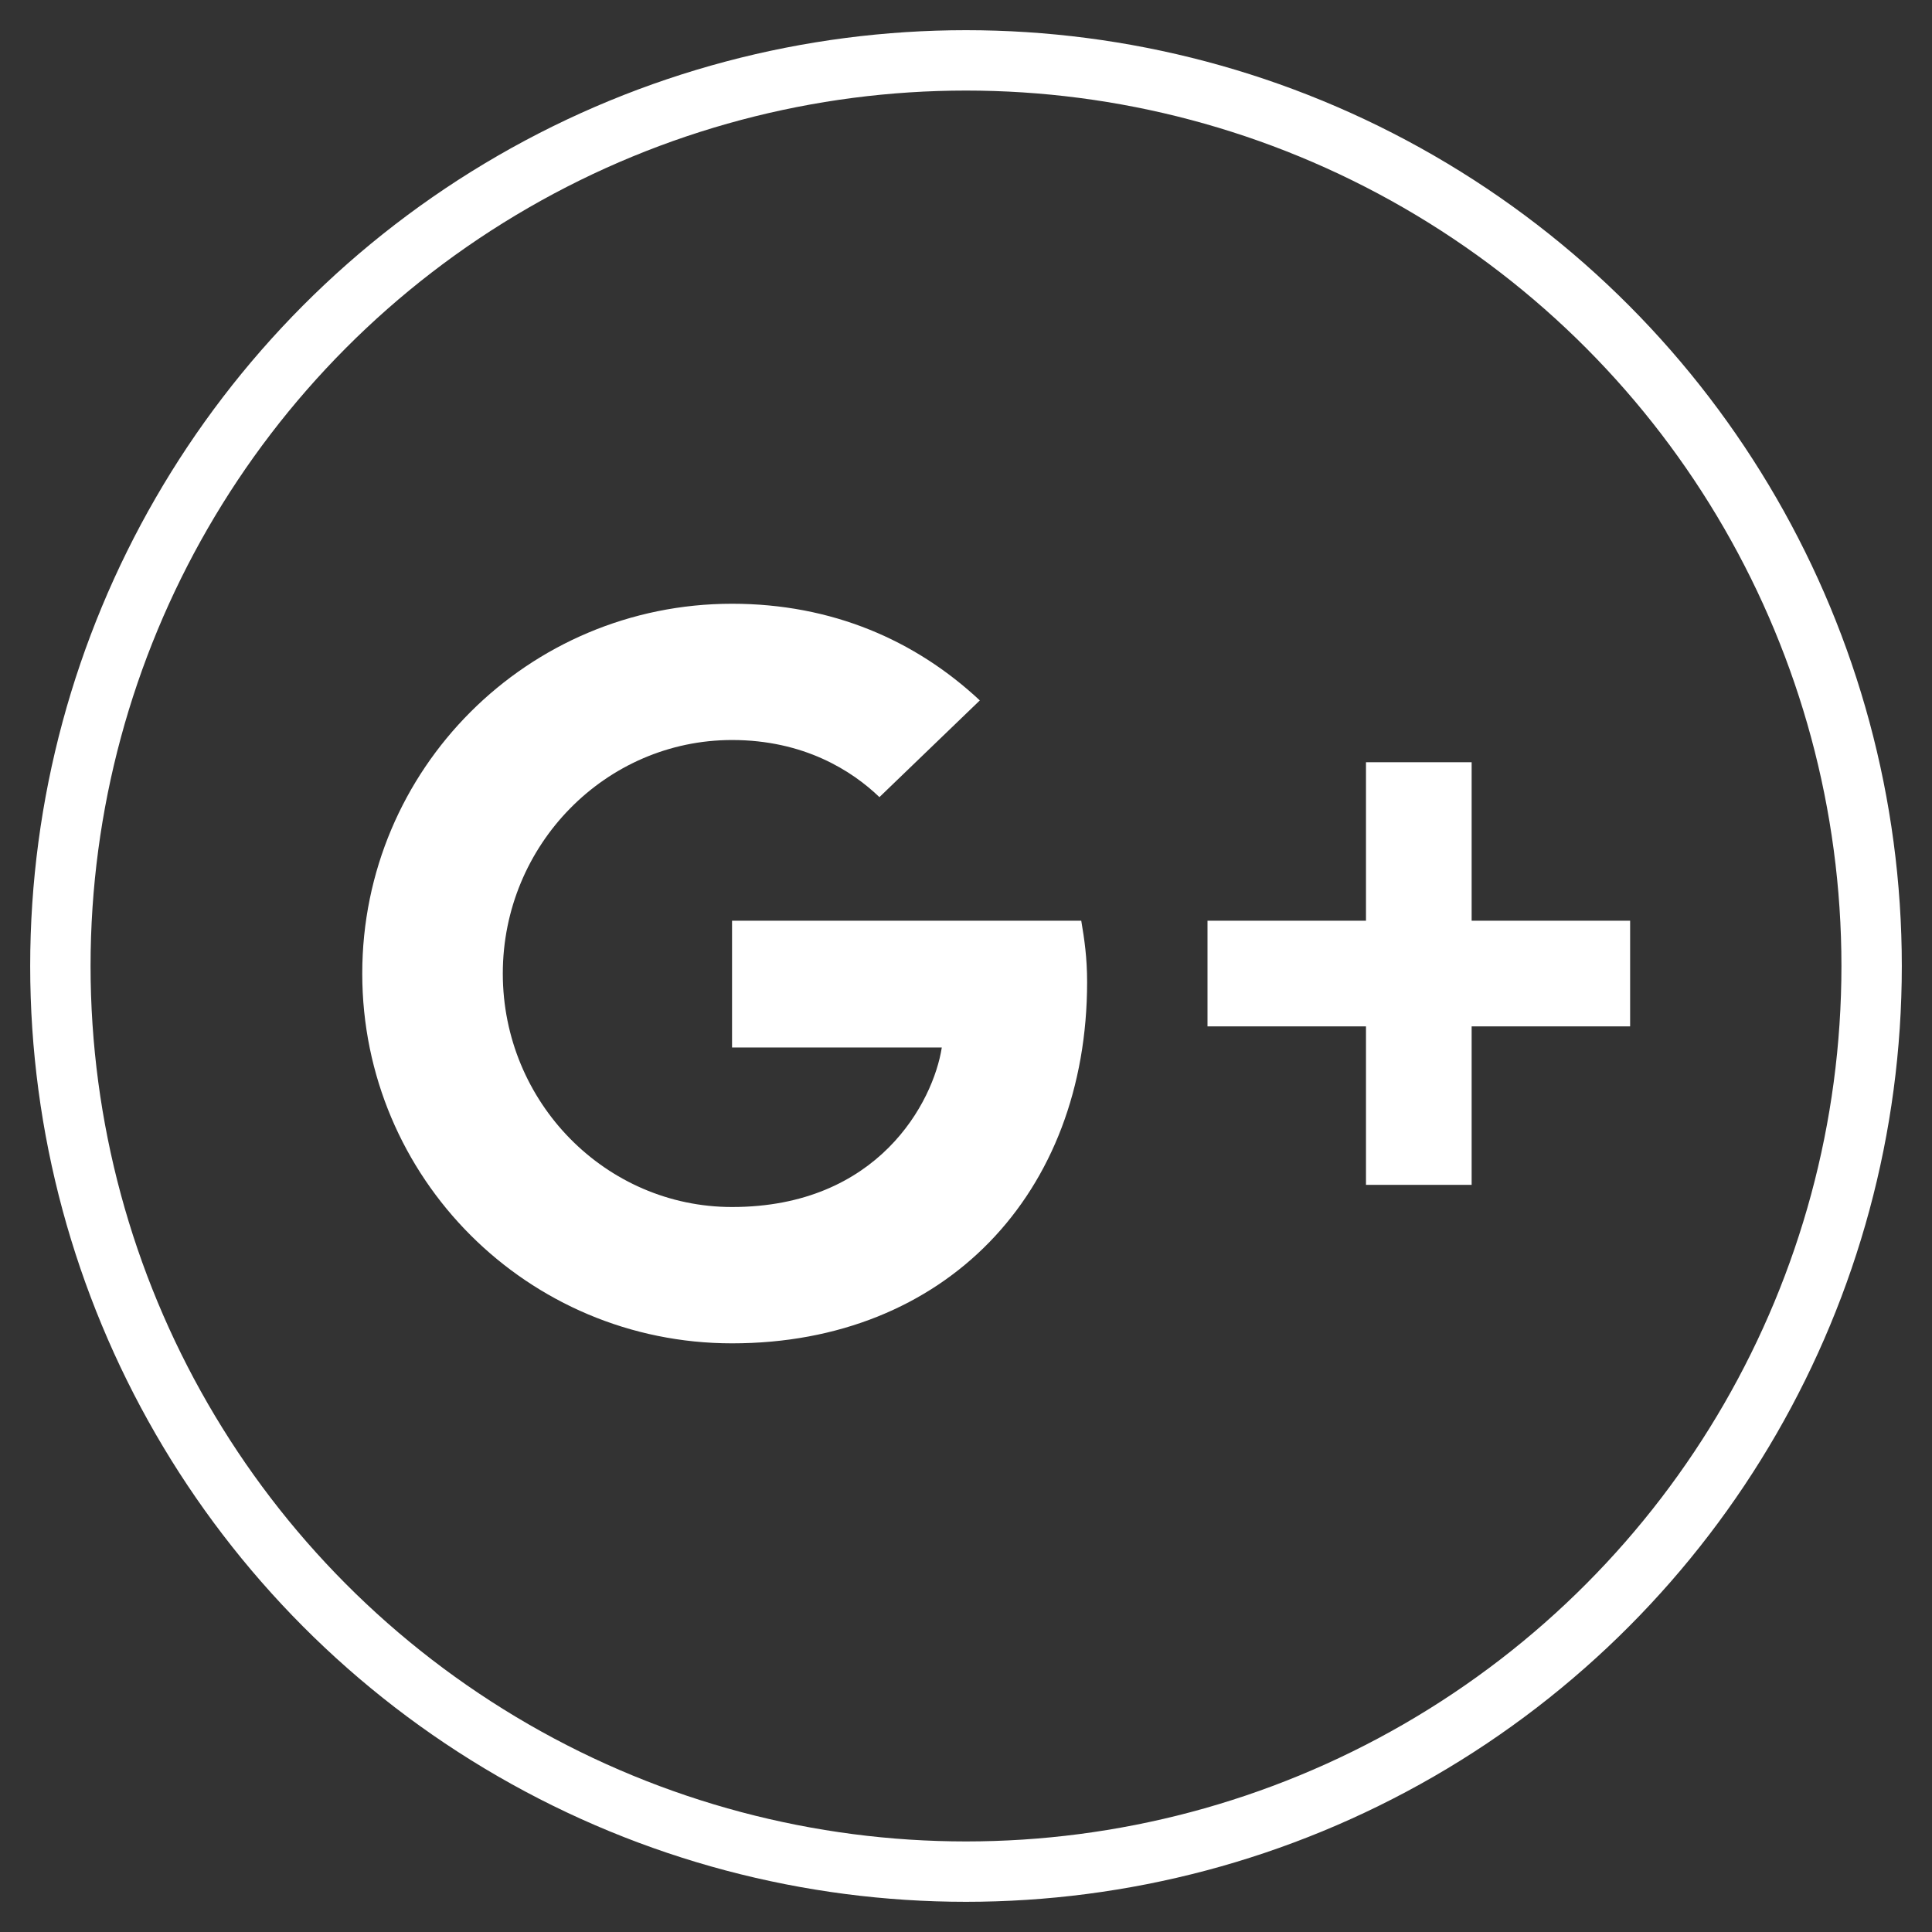
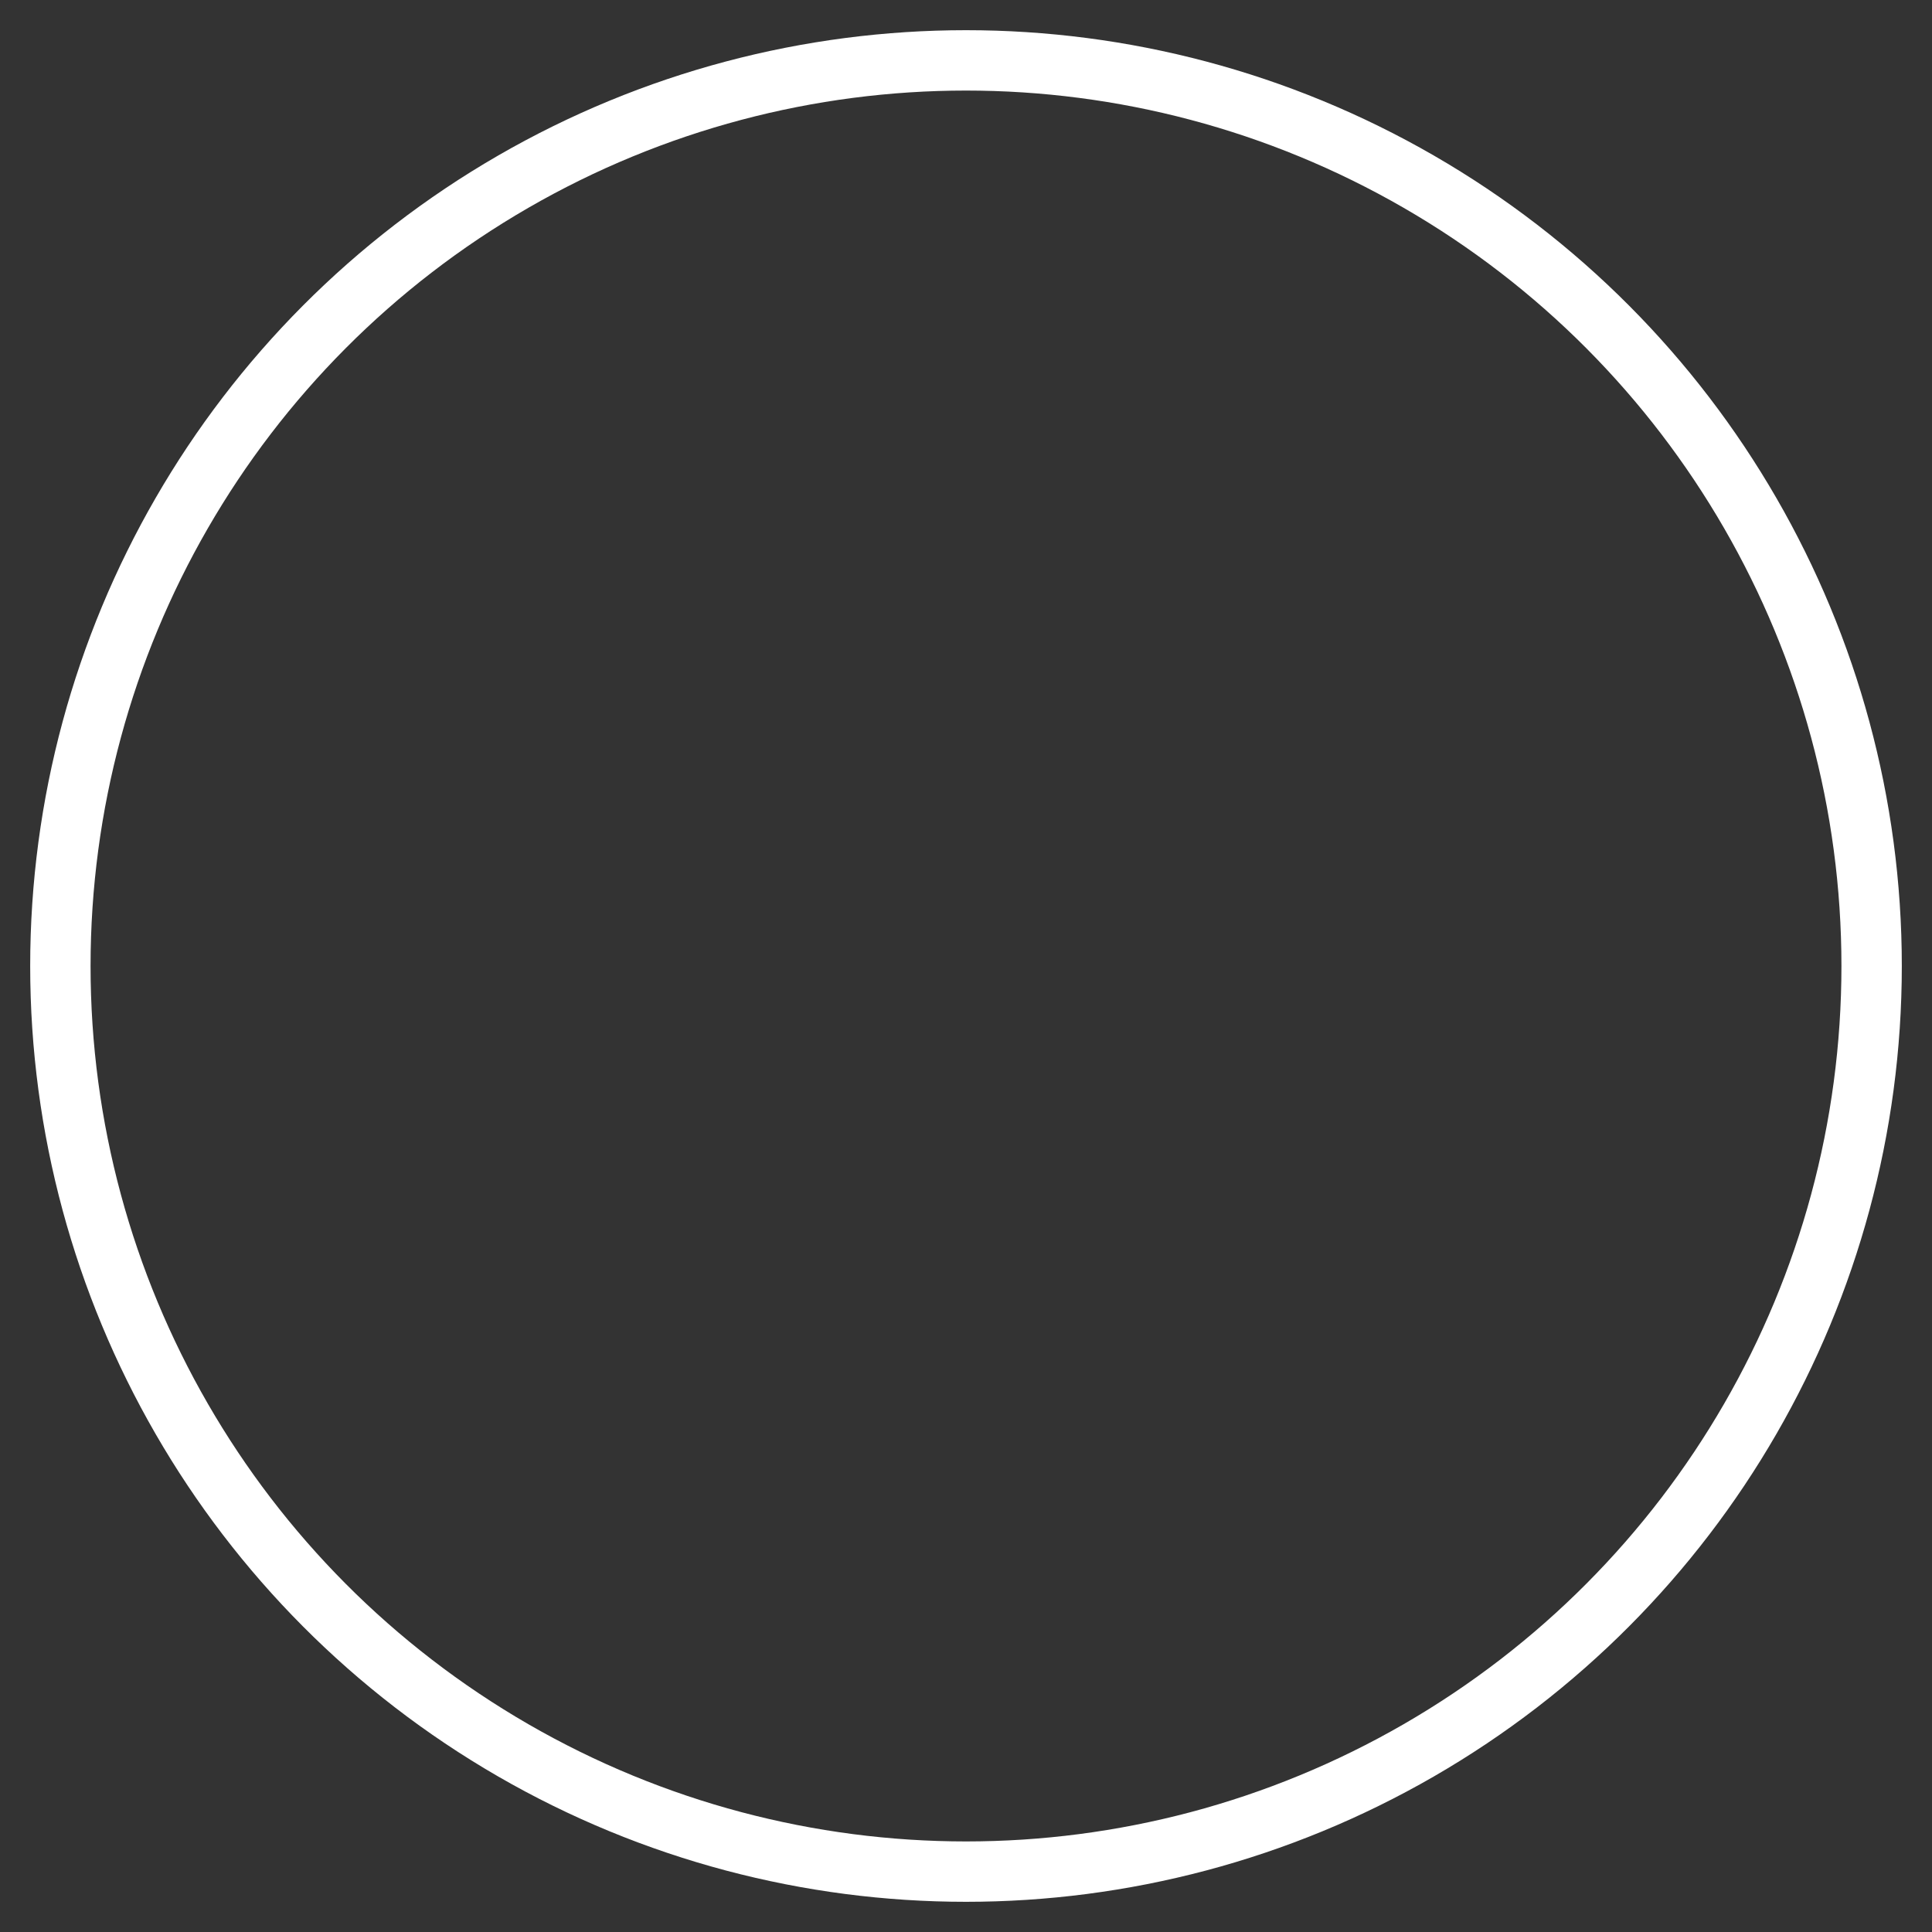
<svg xmlns="http://www.w3.org/2000/svg" width="32px" height="32px" viewBox="0 0 32 32" version="1.1">
  <rect x="0" y="0" width="32" height="32" fill="#333333" stroke="none" />
  <title>Group 8</title>
  <desc>Created with Sketch.</desc>
  <g id="Page-1" stroke="none" stroke-width="1" fill="none" fill-rule="evenodd">
    <g id="Group-8" transform="translate(1, 1)">
      <circle id="Oval-Copy-2" stroke="#FFFFFF" cx="15" cy="15" r="15" />
      <g id="iconmonstr-google-plus-1" transform="translate(5, 9)" fill="#FFFFFF" fill-rule="nonzero">
-         <path d="M6.125,5.25 L6.125,7.35 L9.599,7.35 C9.459,8.25 8.549,9.992 6.125,9.992 C4.034,9.992 2.328,8.261 2.328,6.125 C2.328,3.99 4.034,2.257 6.125,2.257 C7.315,2.257 8.111,2.765 8.566,3.203 L10.229,1.601 C9.161,0.604 7.779,1.77635684e-15 6.125,1.77635684e-15 C2.739,1.77635684e-15 -8.8817842e-16,2.739 -8.8817842e-16,6.125 C-8.8817842e-16,9.511 2.739,12.25 6.125,12.25 C9.66,12.25 12.006,9.765 12.006,6.265 C12.006,5.862 11.961,5.556 11.909,5.25 L6.125,5.25 Z M6.125,5.25 L21,7 L18.375,7 L18.375,9.625 L16.625,9.625 L16.625,7 L14,7 L14,5.25 L16.625,5.25 L16.625,2.625 L18.375,2.625 L18.375,5.25 L21,5.25 L21,7 L6.125,5.25 Z" id="Shape" />
-       </g>
+         </g>
    </g>
  </g>
</svg>